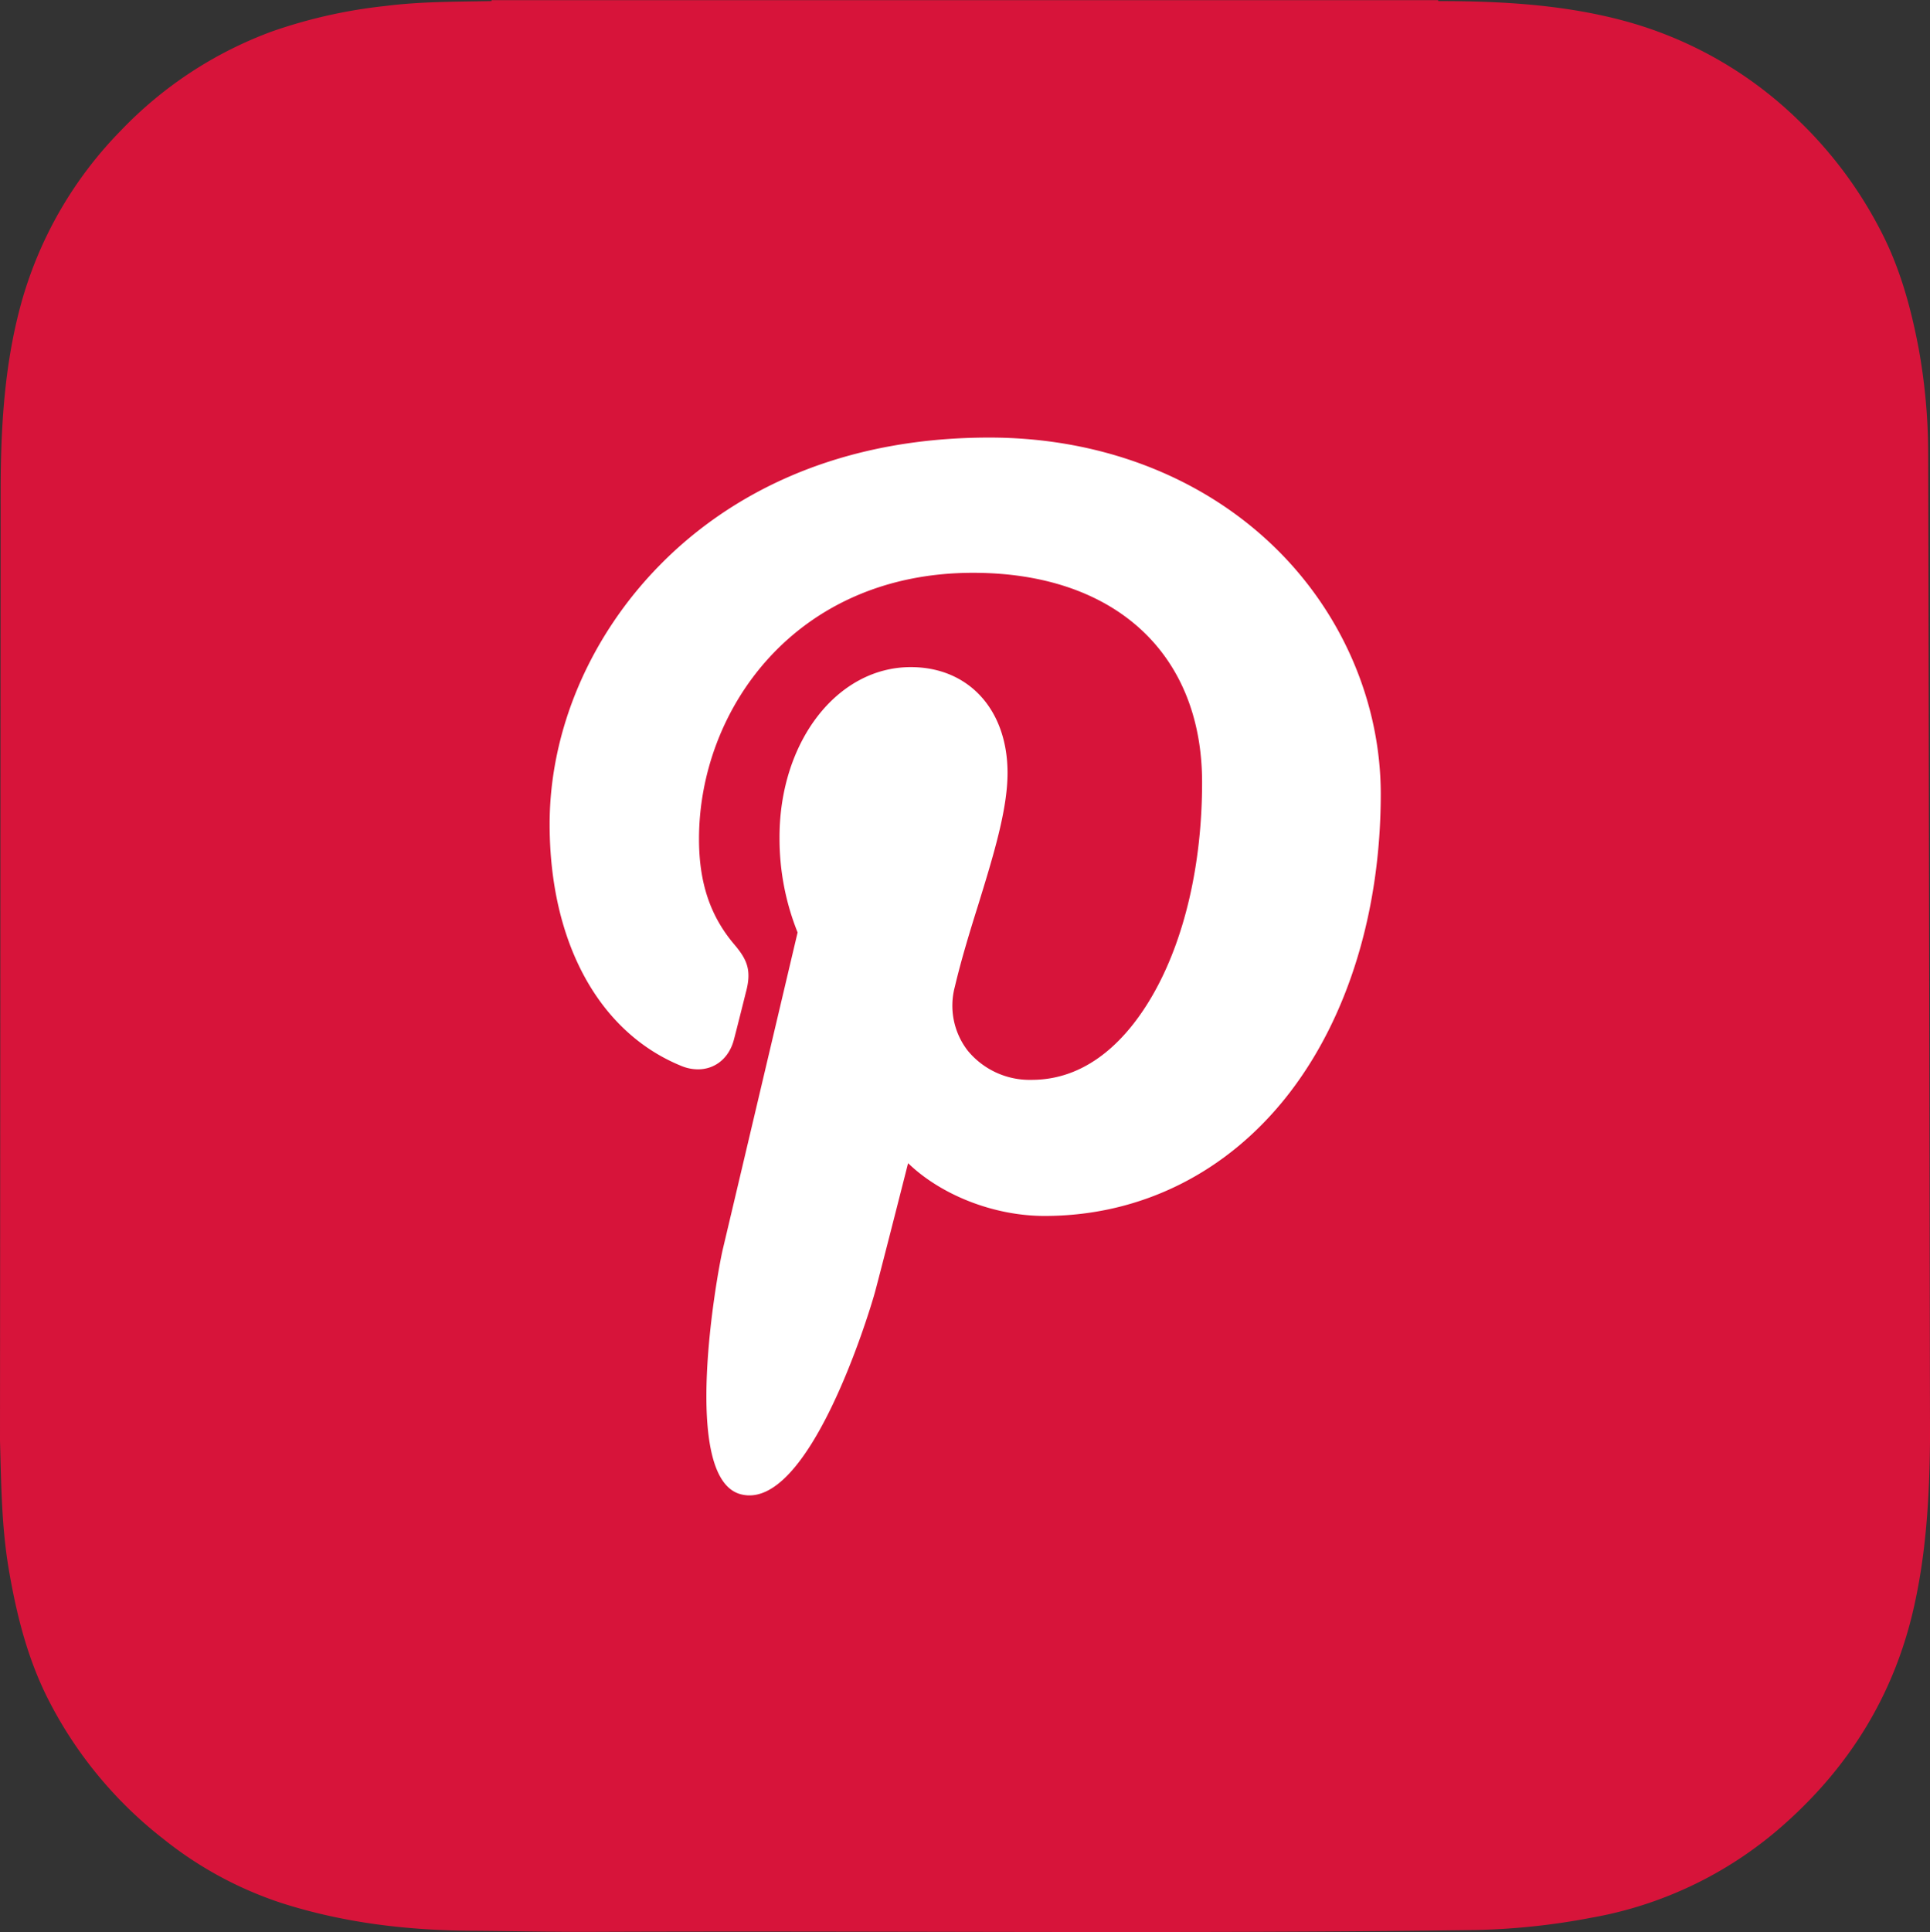
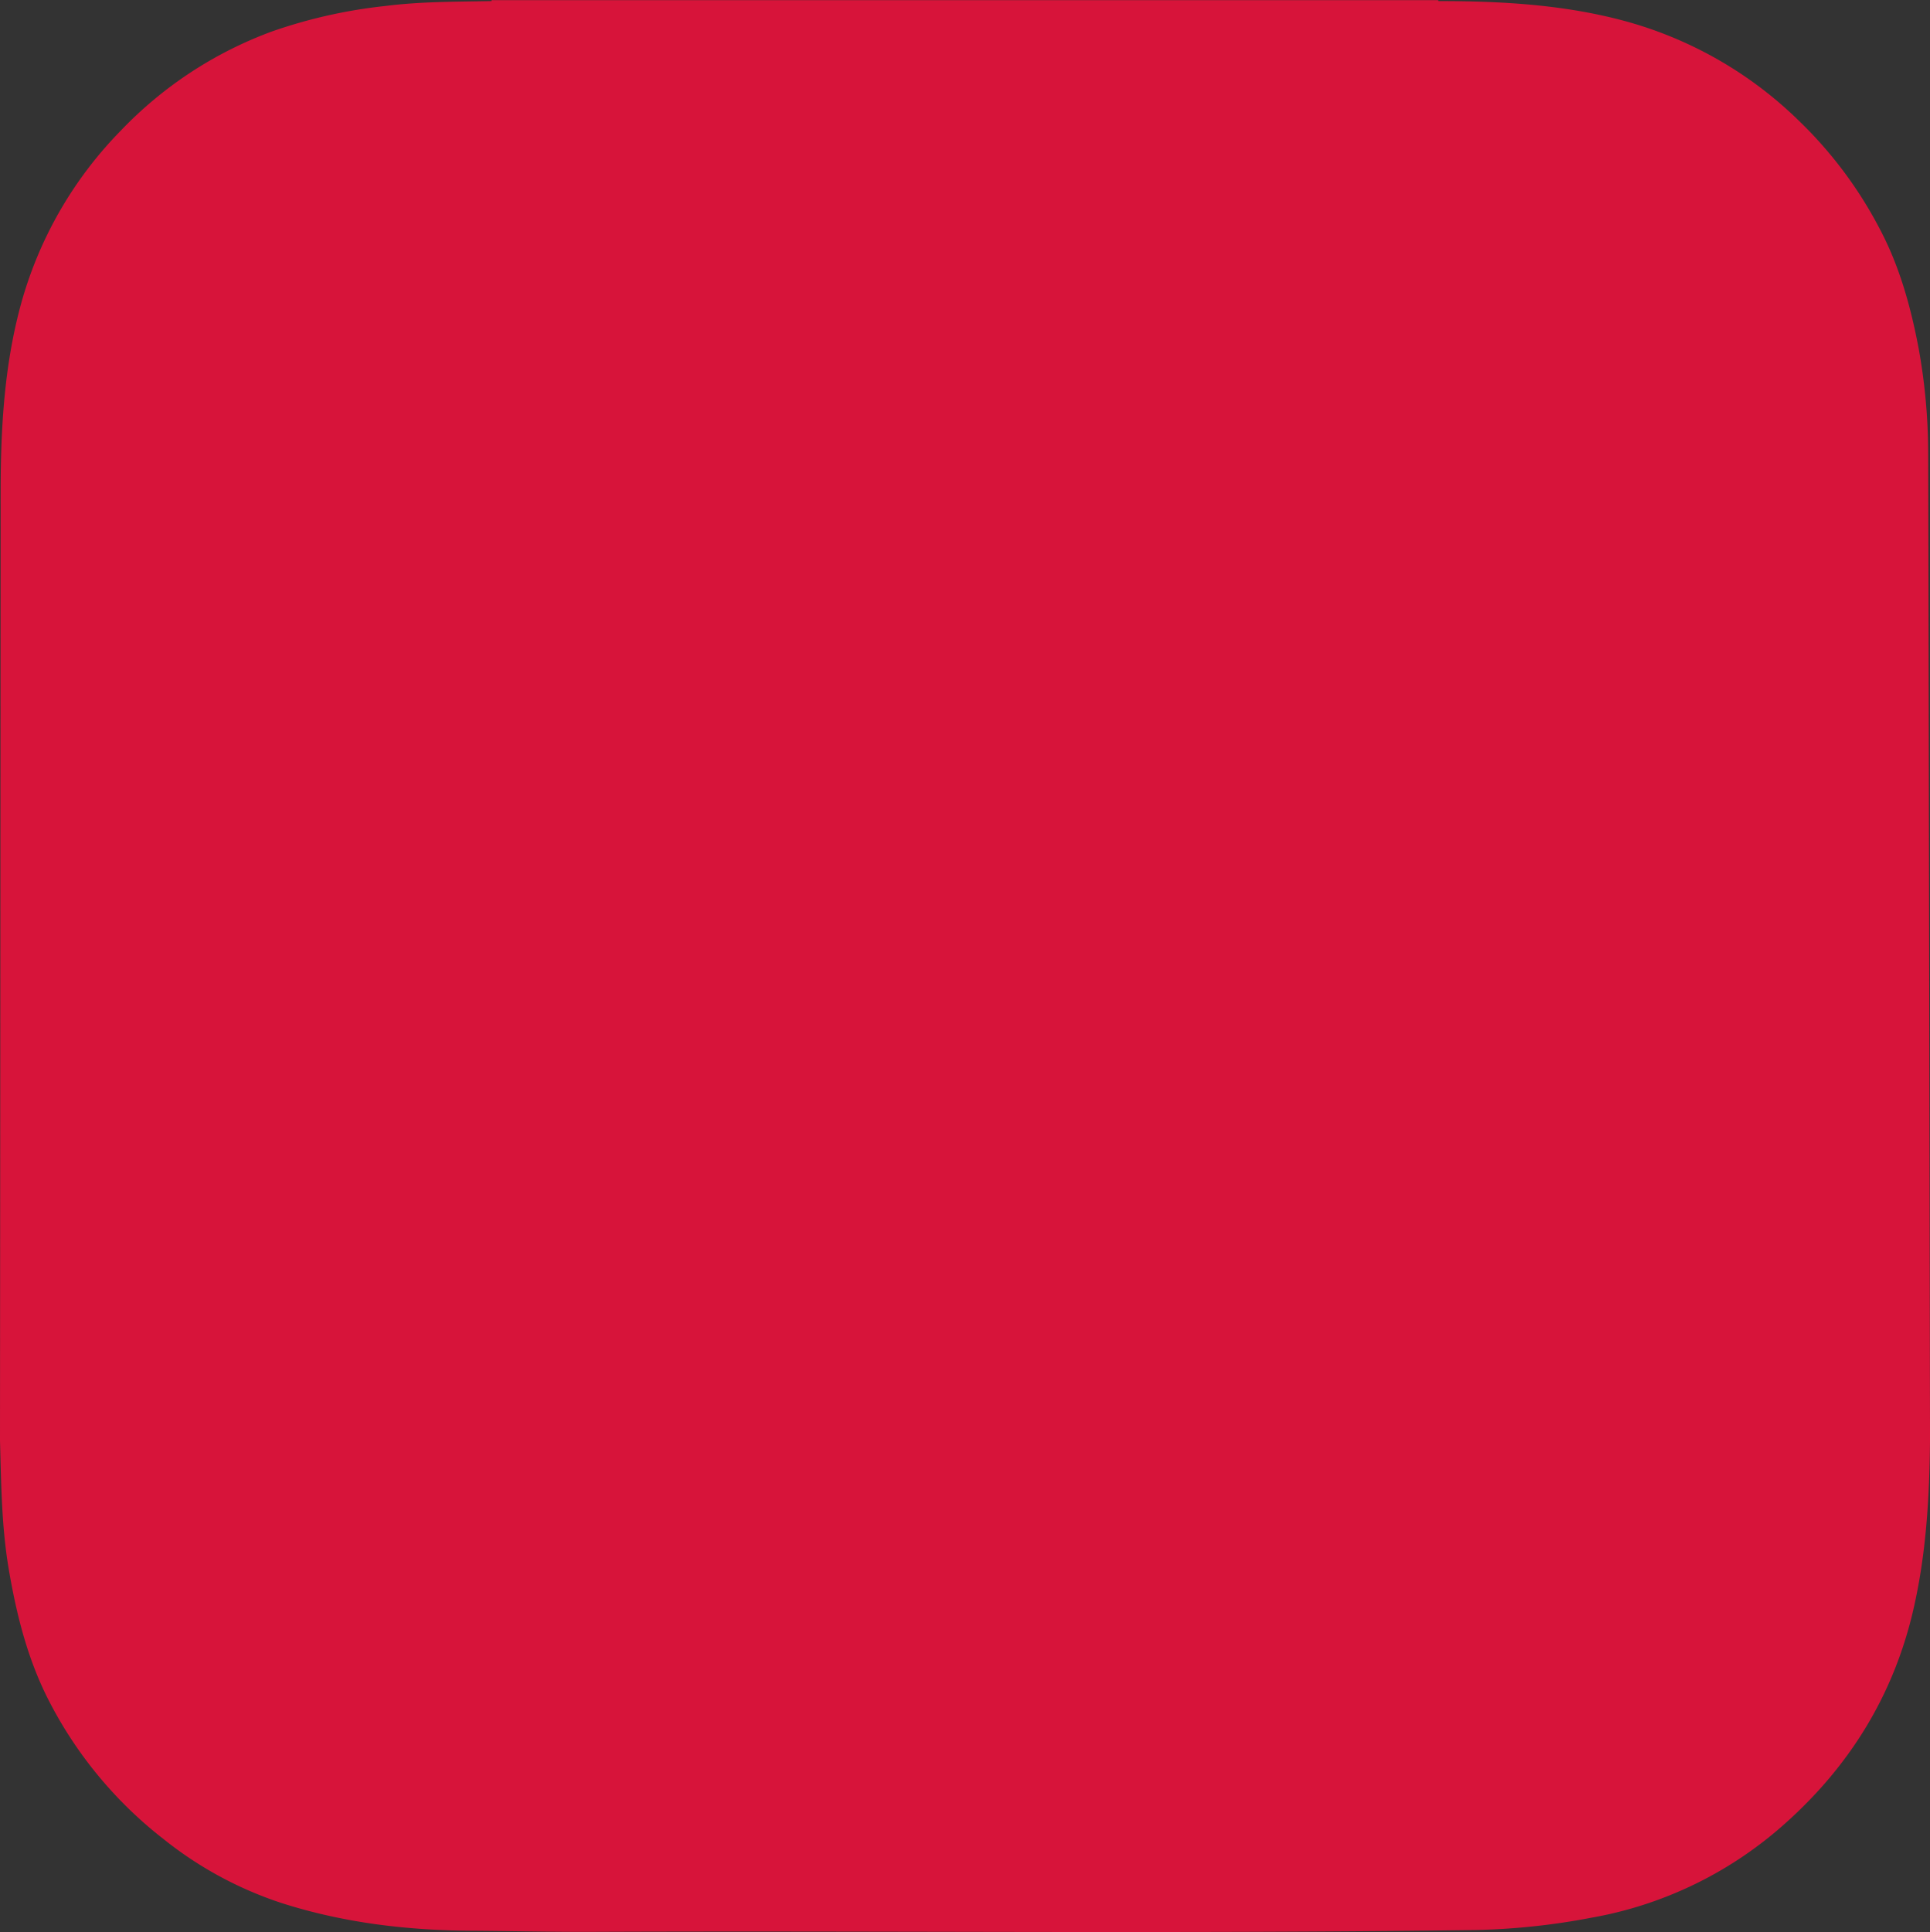
<svg xmlns="http://www.w3.org/2000/svg" viewBox="0 0 392.65 392.96">
  <rect x="0" y="0" width="392.65" height="392.96" fill="#333333" stroke="none" />
  <defs>
    <style>.cls-1{fill:#d7143a;}.cls-2{fill:none;}.cls-3{fill:#fff;}</style>
  </defs>
  <title>Asset 2</title>
  <g id="Layer_2" data-name="Layer 2">
    <g id="Layer_1-2" data-name="Layer 1">
      <path class="cls-1" d="M0,293v0c.24,8.72.31,17.49,1.78,26.16,1.56,9.18,3.79,18.12,8,26.44a84.51,84.51,0,0,0,23.61,28.56A76.59,76.59,0,0,0,57.06,387c12.61,4.07,25.63,5.63,38.84,5.71,8.24.05,16.47.26,24.71.22,59.86-.25,119.72.44,179.59-.37a140,140,0,0,0,23.55-2.5,79.76,79.76,0,0,0,39.45-19.19c13.16-11.74,22.05-26.12,26.06-43.46,2.62-11.34,3.28-22.85,3.39-34.39V290.7c0-.89-.34-196.15-.37-198.73a120.37,120.37,0,0,0-1.94-21.1c-1.61-8.5-3.9-16.79-8-24.48A85,85,0,0,0,366,24.58,81,81,0,0,0,330.35,4.22c-12.37-3.31-25-4-37.72-4,0,0-.07-.13-.07-.19H100a1.15,1.15,0,0,1,0,.19c-7.22.14-14.45.08-21.63,1a103,103,0,0,0-23.1,5.2A81.34,81.34,0,0,0,24.66,26.48,81.08,81.08,0,0,0,4.15,62.29C.86,74.57.15,87.1.13,99.71" />
      <rect class="cls-2" y="0.15" width="392.65" height="392.65" />
-       <path class="cls-3" d="M259,111c-14.81-14.22-35.31-22-57.71-22-34.23,0-55.28,14-66.91,25.8-14.34,14.5-22.56,33.76-22.56,52.83,0,24,10,42.34,26.8,49.18a8.87,8.87,0,0,0,3.37.69c3.54,0,6.34-2.32,7.31-6,.57-2.13,1.88-7.39,2.45-9.67,1.22-4.51.24-6.68-2.43-9.81-4.85-5.75-7.11-12.53-7.11-21.37,0-26.24,19.54-54.14,55.76-54.14,28.74,0,46.59,16.34,46.59,42.63,0,16.59-3.57,32-10.06,43.27-4.52,7.86-12.45,17.23-24.62,17.23a16.31,16.31,0,0,1-13-5.94,14.94,14.94,0,0,1-2.62-13c1.28-5.42,3-11.08,4.72-16.54,3.08-10,6-19.43,6-26.95,0-12.87-7.92-21.52-19.69-21.52-15,0-26.7,15.2-26.7,34.6a51.3,51.3,0,0,0,3.68,19.37c-1.89,8-13.09,55.49-15.22,64.44-1.23,5.23-8.63,46.53,3.62,49.82,13.77,3.7,26.08-36.52,27.33-41.06,1-3.7,4.57-17.68,6.75-26.27,6.64,6.41,17.34,10.73,27.76,10.73,19.63,0,37.28-8.83,49.71-24.87,12.05-15.56,18.69-37.24,18.69-61C280.88,142.68,272.89,124.33,259,111Z" />
    </g>
  </g>
</svg>